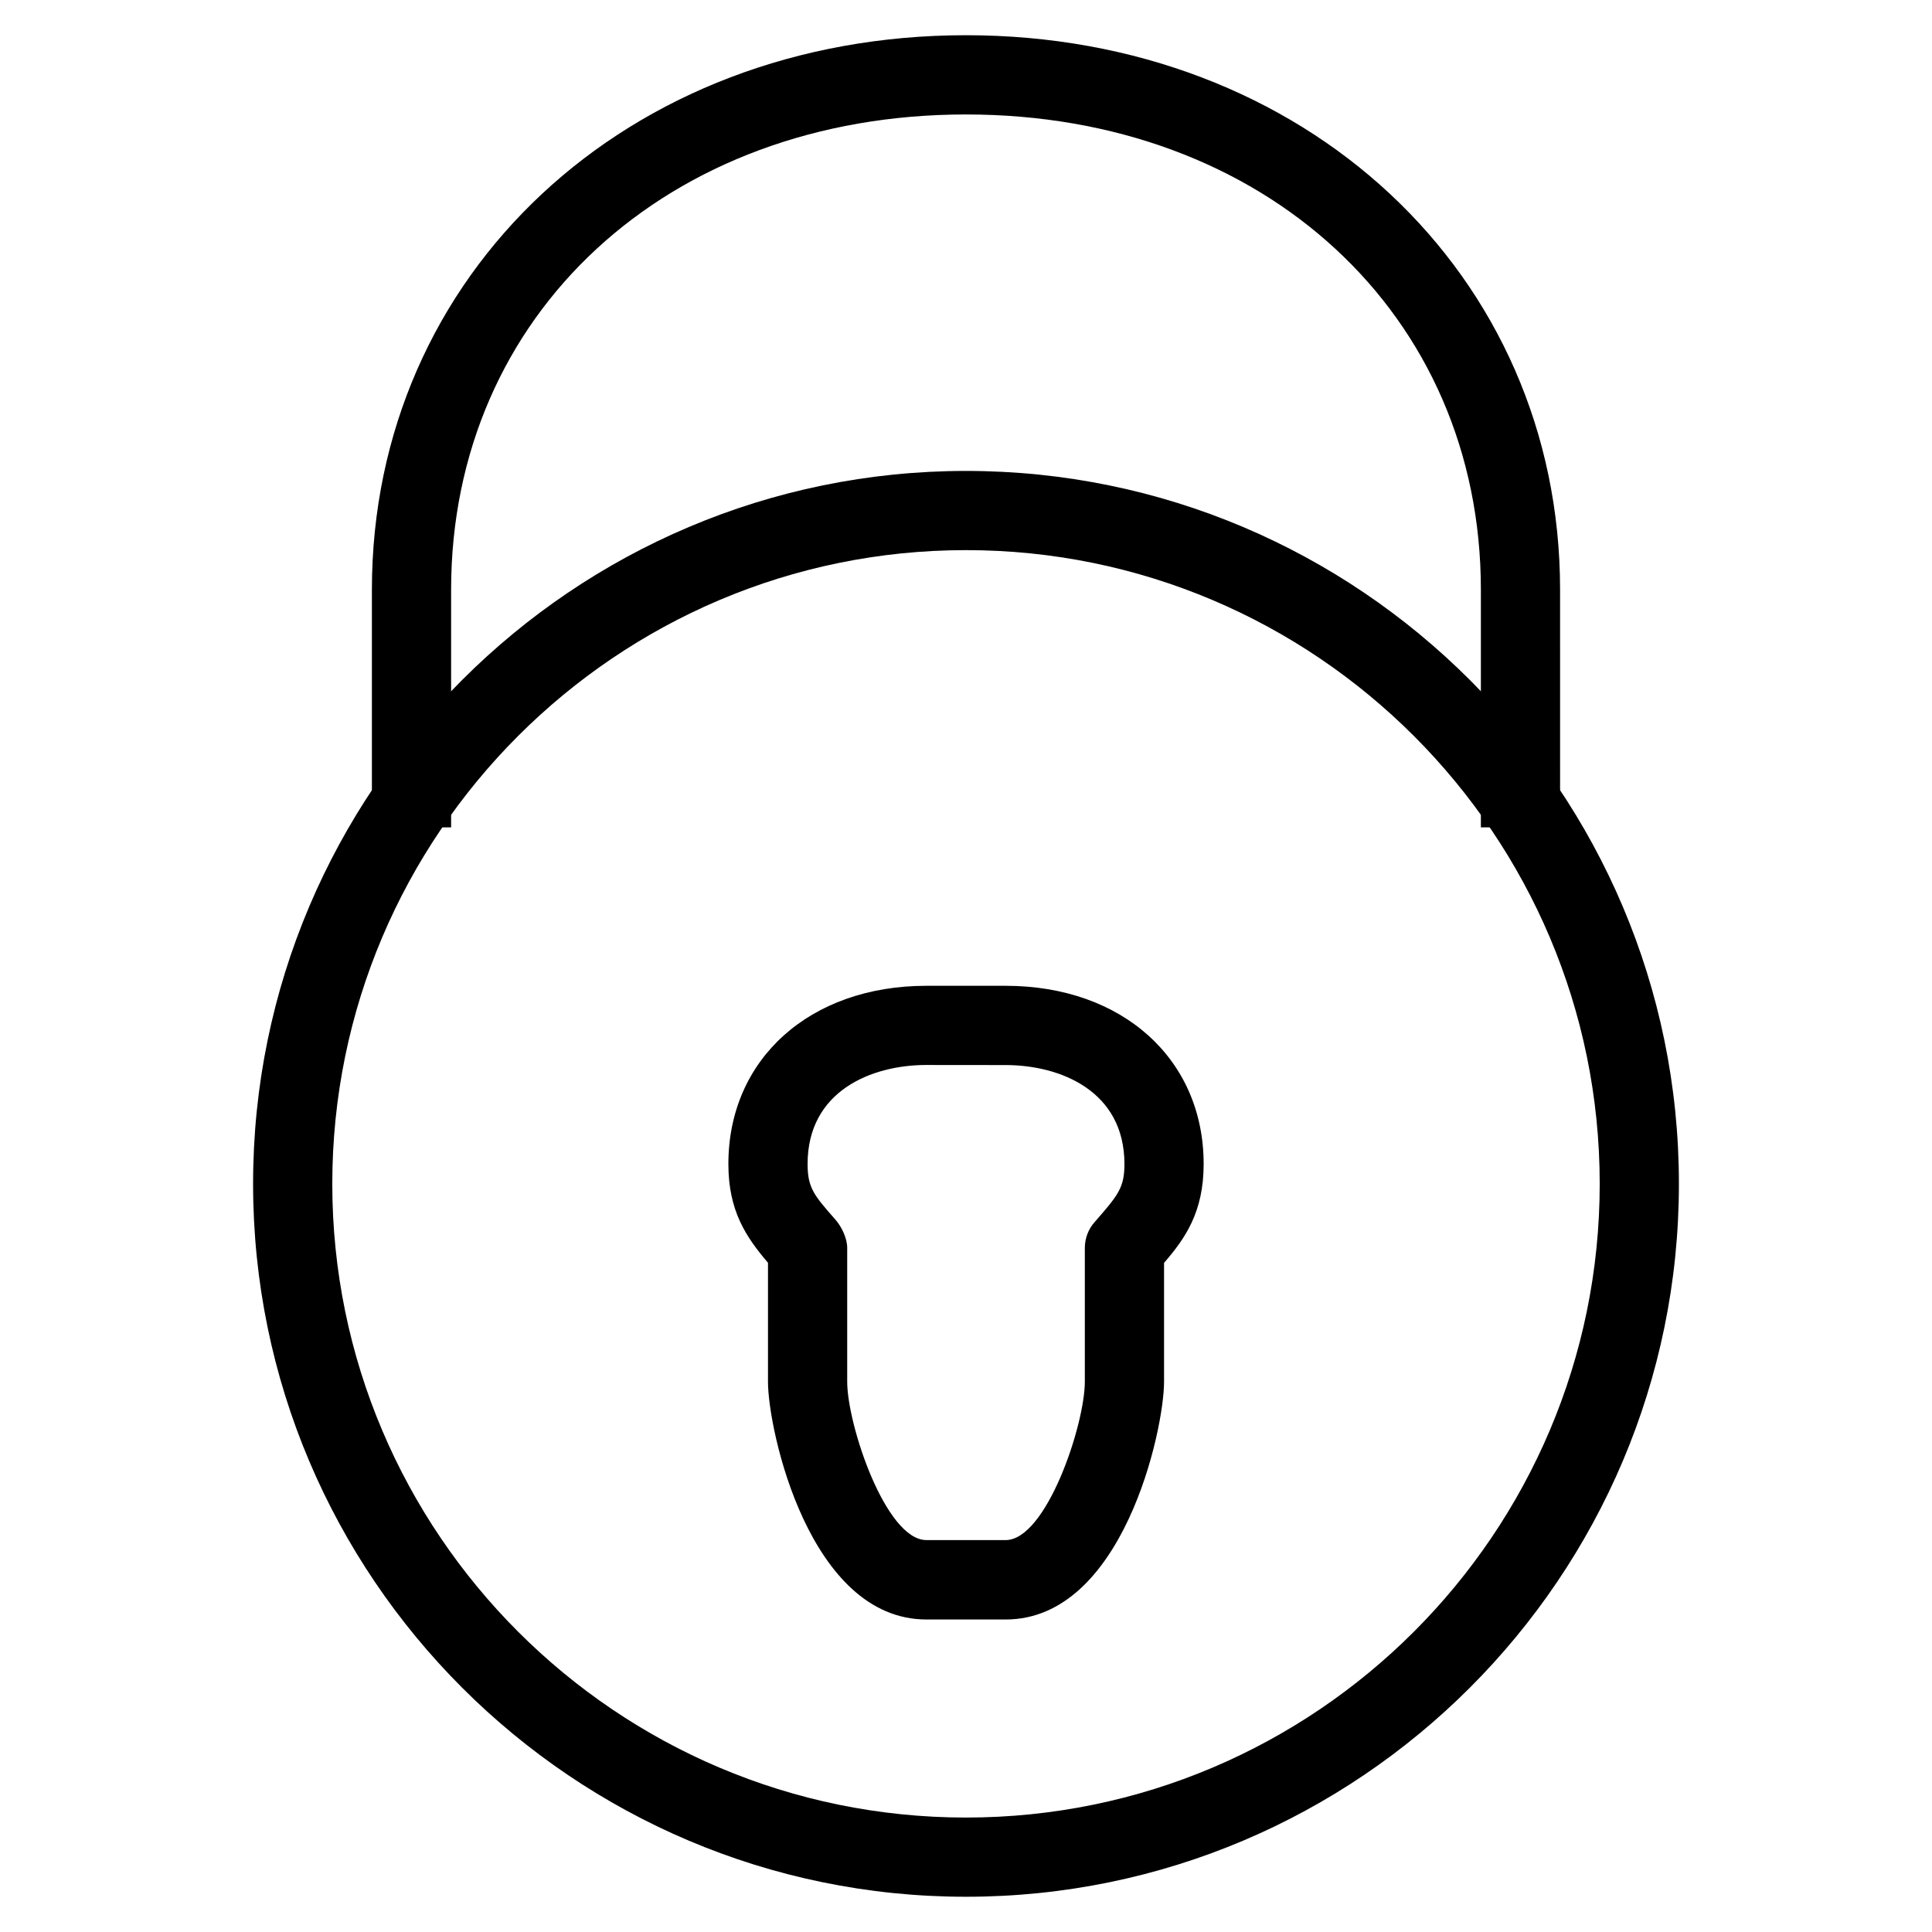
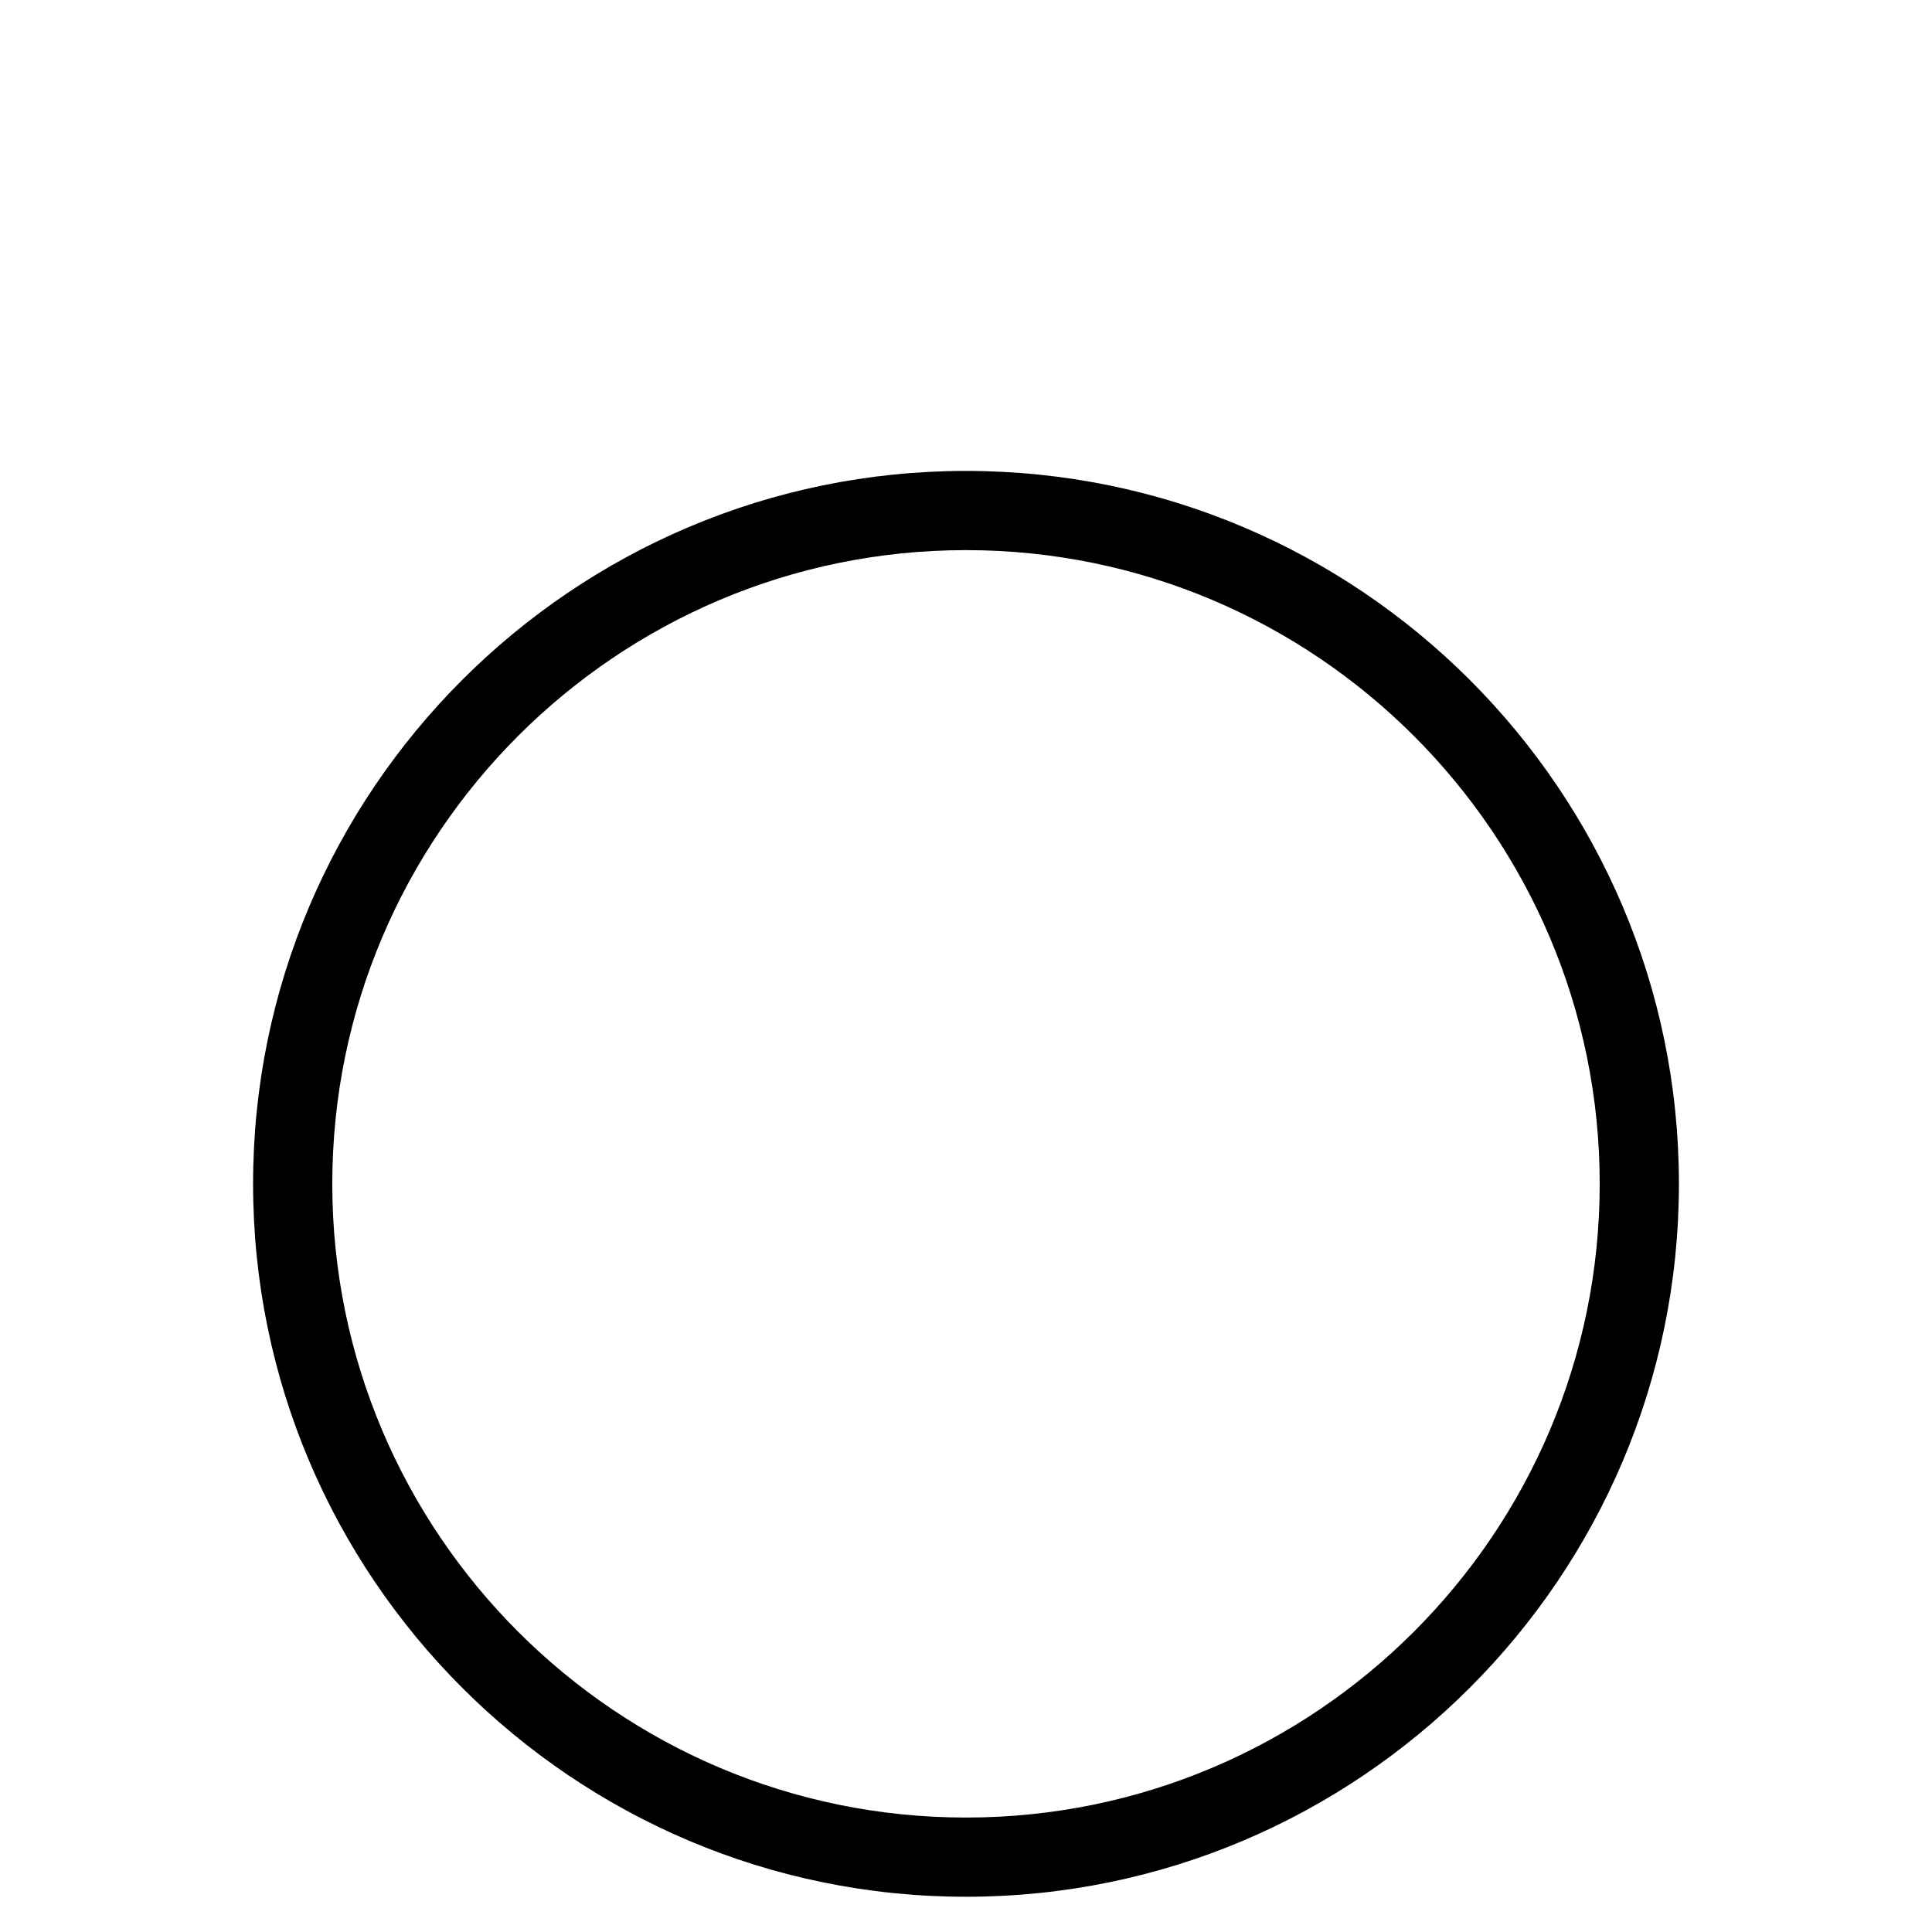
<svg xmlns="http://www.w3.org/2000/svg" fill="#000000" width="800px" height="800px" version="1.1" viewBox="144 144 512 512">
  <g>
-     <path d="m557.44 363.26h-20.992v-62.977c0-72.988-57.352-125.95-136.45-125.95-79.078 0-136.45 52.965-136.45 125.95v62.977h-20.992v-62.977c0-83.758 67.68-146.95 157.44-146.95 89.742 0 157.44 63.188 157.44 146.95z" />
    <path d="m400 646.66c-104.16 0-188.93-84.746-188.93-188.93 0-104.18 84.766-188.93 188.93-188.93s188.93 84.746 188.93 188.93c0 104.18-84.766 188.93-188.93 188.93zm0-356.87c-92.598 0-167.94 75.34-167.94 167.94 0 92.598 75.34 167.94 167.94 167.94s167.94-75.34 167.94-167.94c0-92.598-75.34-167.94-167.94-167.94z" />
-     <path d="m410.5 573.18h-20.992c-31.027 0-41.984-50.172-41.984-62.977v-31.551c-5.836-6.863-10.496-13.75-10.496-26.176 0-27.816 21.578-47.23 52.48-47.23h20.992c30.922 0 52.48 19.418 52.48 47.23 0 12.68-4.828 19.648-10.496 26.199v31.531c0 12.805-10.938 62.977-41.984 62.977zm-20.992-146.95c-14.527 0-31.488 6.863-31.488 26.238 0 6.34 1.699 8.293 7.367 14.738 1.68 1.91 3.129 4.977 3.129 7.473v35.477c0 11.441 10.203 41.984 20.992 41.984h20.992c10.789 0 20.992-30.543 20.992-41.984v-35.434c0-2.539 0.922-4.977 2.602-6.863 6.191-7.094 7.894-9.07 7.894-15.367 0-19.375-16.984-26.238-31.488-26.238l-20.992-0.02z" />
  </g>
</svg>